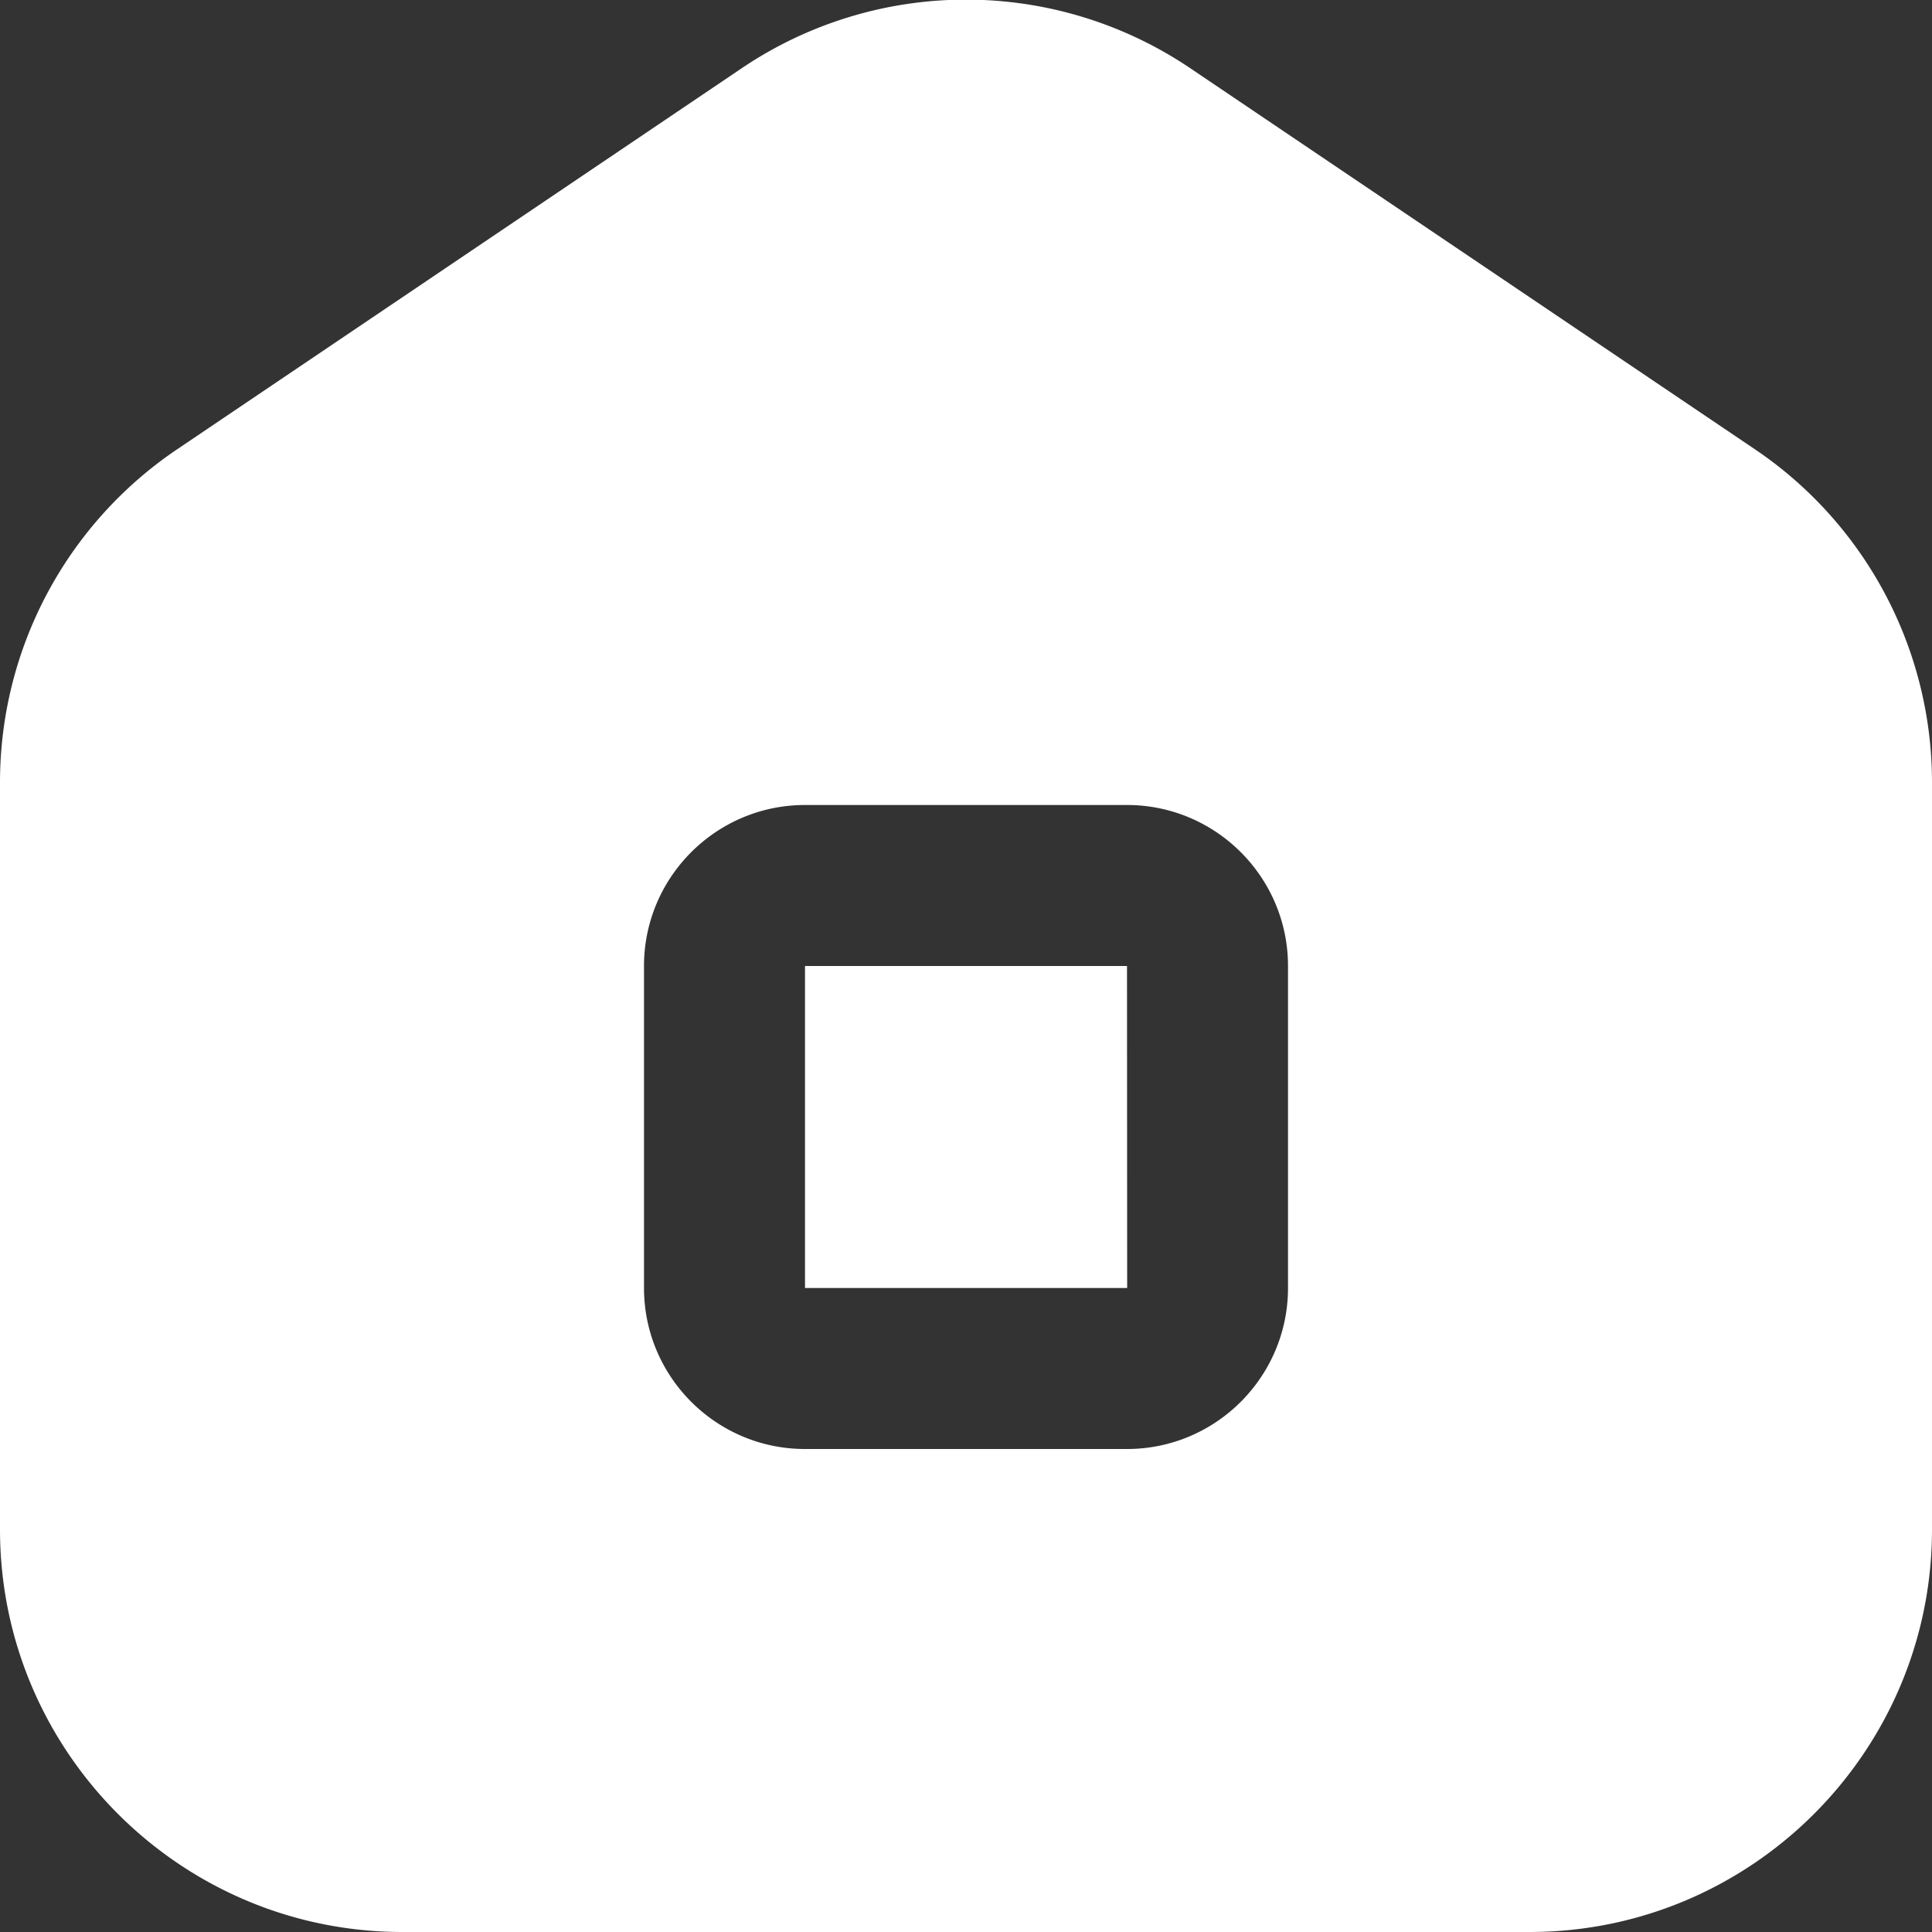
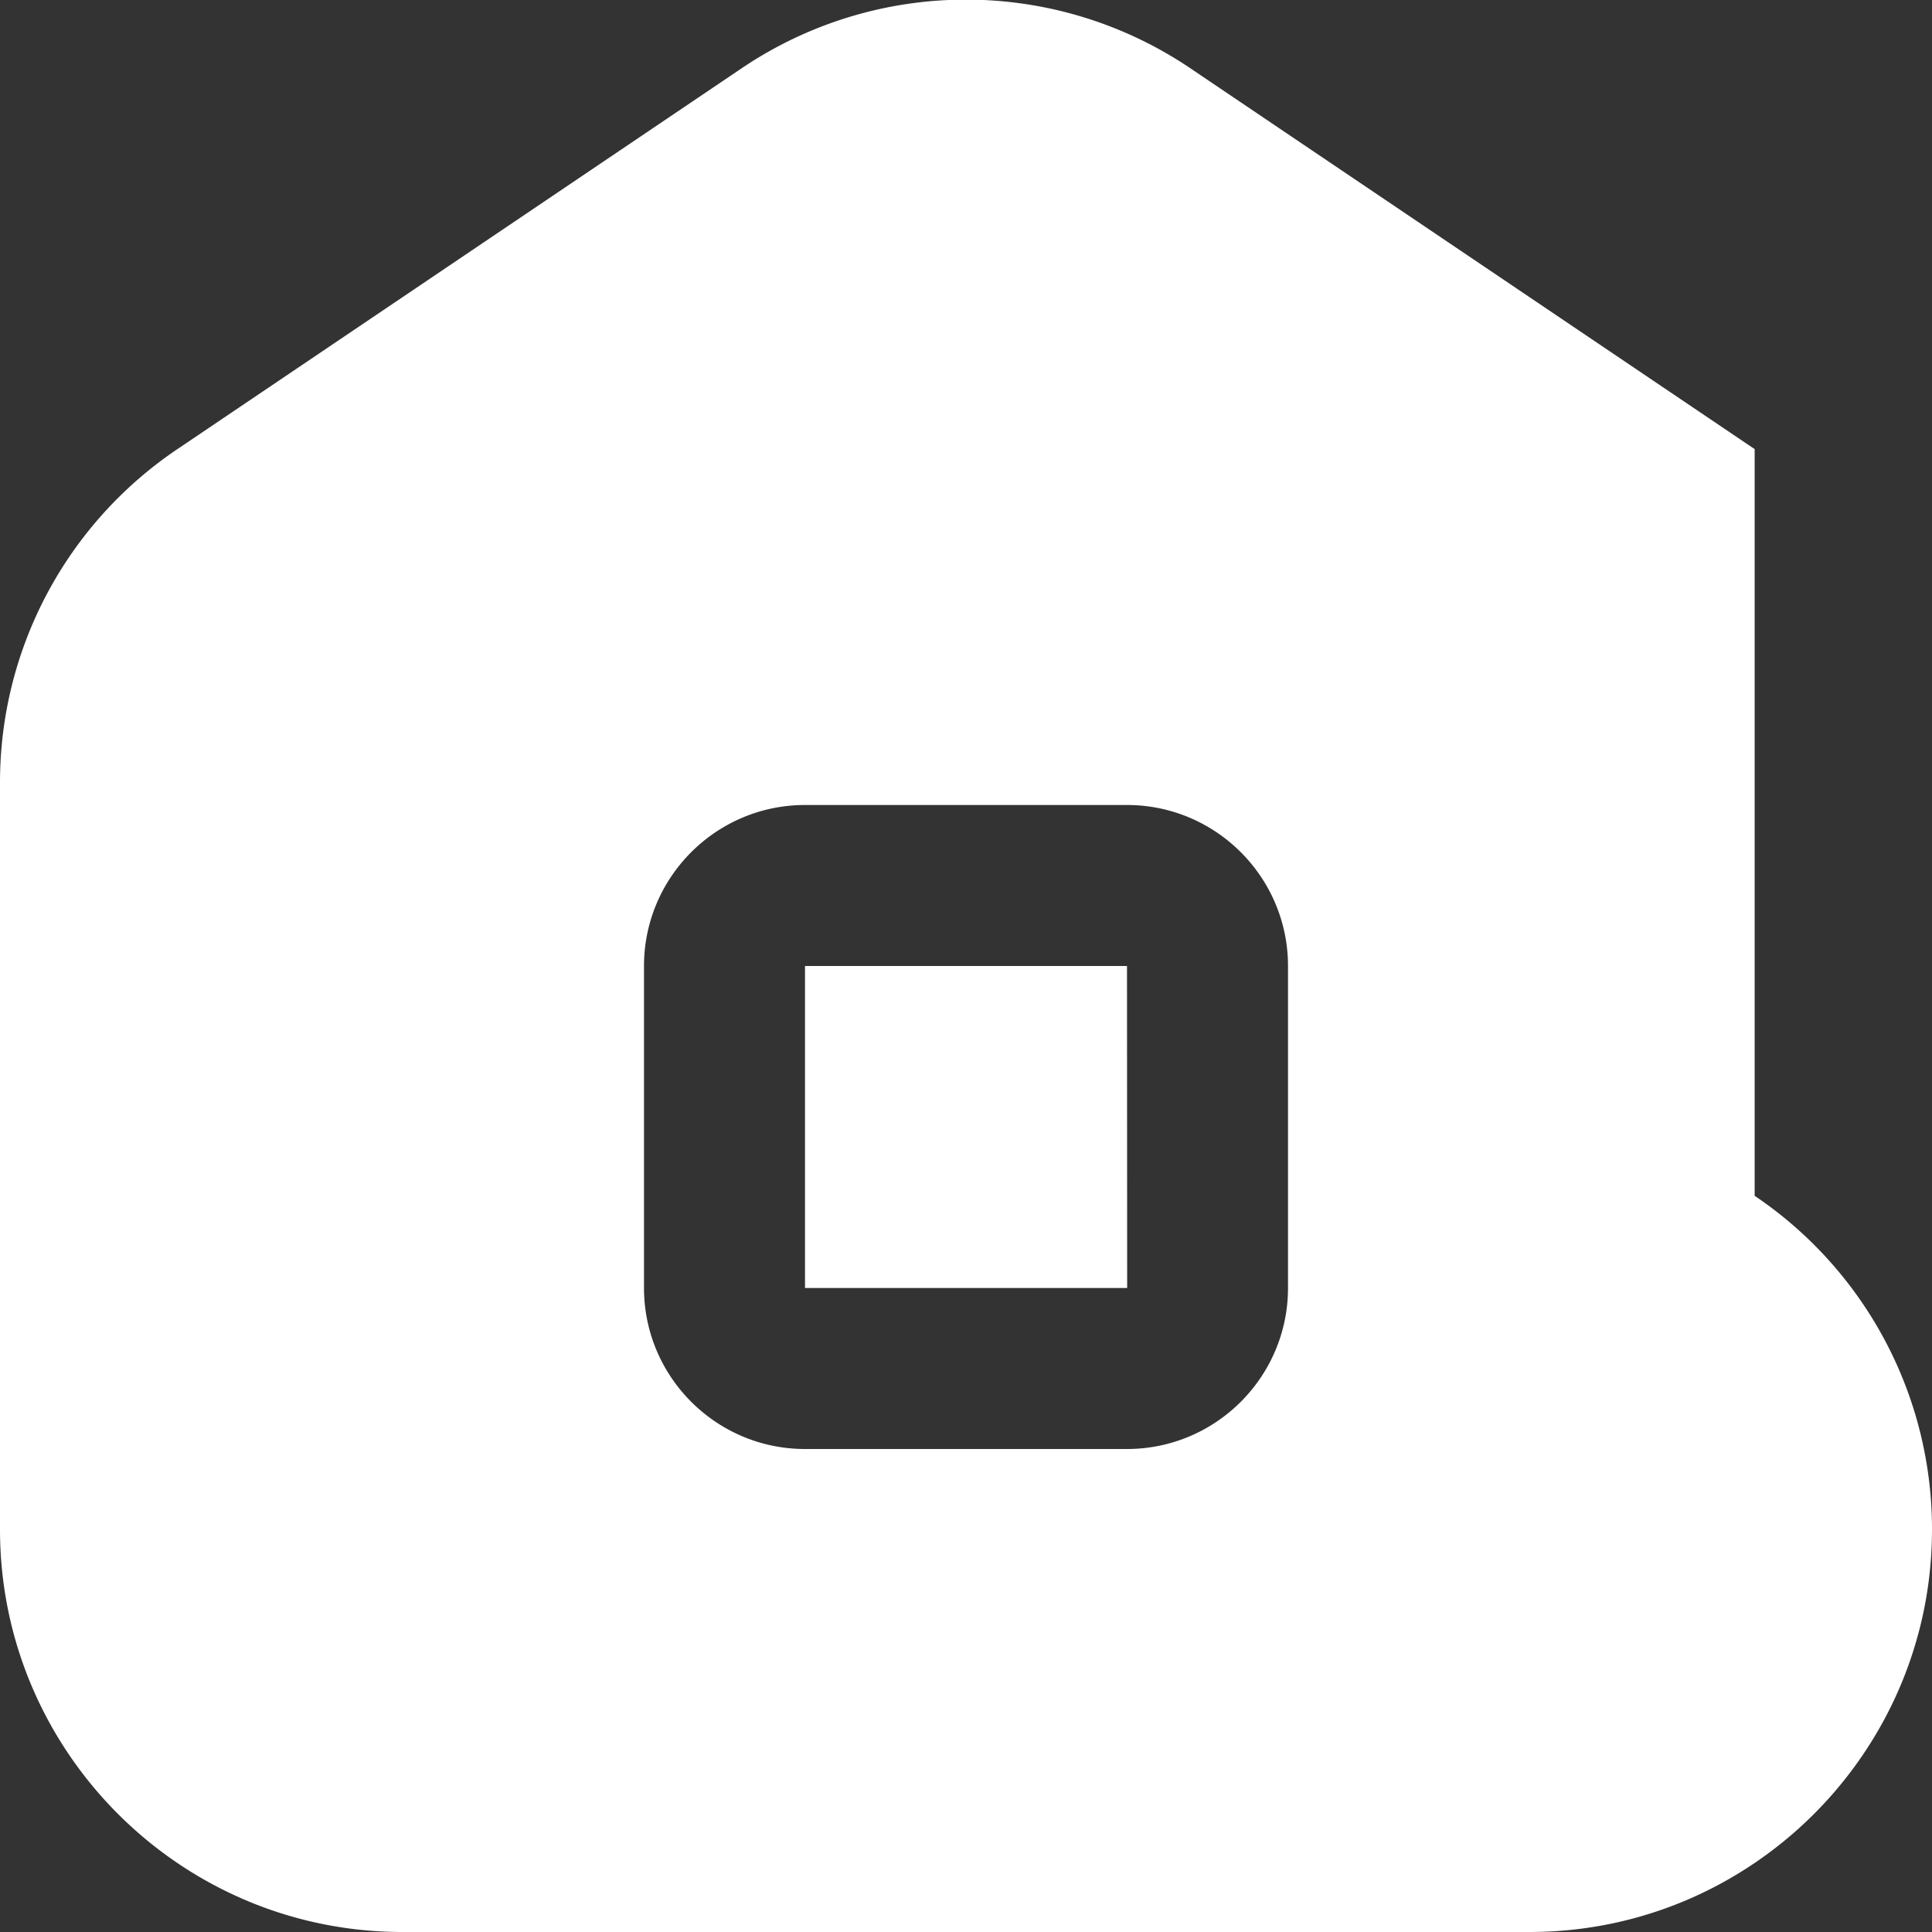
<svg xmlns="http://www.w3.org/2000/svg" version="1.1" width="512" height="512" x="0" y="0" viewBox="0 0 24 24" style="enable-background:new 0 0 512 512" xml:space="preserve" class="">
  <rect x="0" y="0" width="24" height="24" fill="#333333" stroke="none" />
  <g>
-     <path d="m21.797 5.579-7-4.724a4.98 4.98 0 0 0-5.594 0L2.204 5.579A4.99 4.99 0 0 0 0 9.724V19c0 2.757 2.243 5 5 5h14c2.757 0 5-2.243 5-5V9.724a4.993 4.993 0 0 0-2.203-4.145ZM16 16c0 1.103-.897 2-2 2h-4c-1.103 0-2-.897-2-2v-4c0-1.103.897-2 2-2h4c1.103 0 2 .897 2 2v4Zm-2-4 .002 4H10v-4h4Z" fill="#ffffff" opacity="1" data-original="#000000" />
+     <path d="m21.797 5.579-7-4.724a4.98 4.98 0 0 0-5.594 0L2.204 5.579A4.99 4.99 0 0 0 0 9.724V19c0 2.757 2.243 5 5 5h14c2.757 0 5-2.243 5-5a4.993 4.993 0 0 0-2.203-4.145ZM16 16c0 1.103-.897 2-2 2h-4c-1.103 0-2-.897-2-2v-4c0-1.103.897-2 2-2h4c1.103 0 2 .897 2 2v4Zm-2-4 .002 4H10v-4h4Z" fill="#ffffff" opacity="1" data-original="#000000" />
  </g>
</svg>